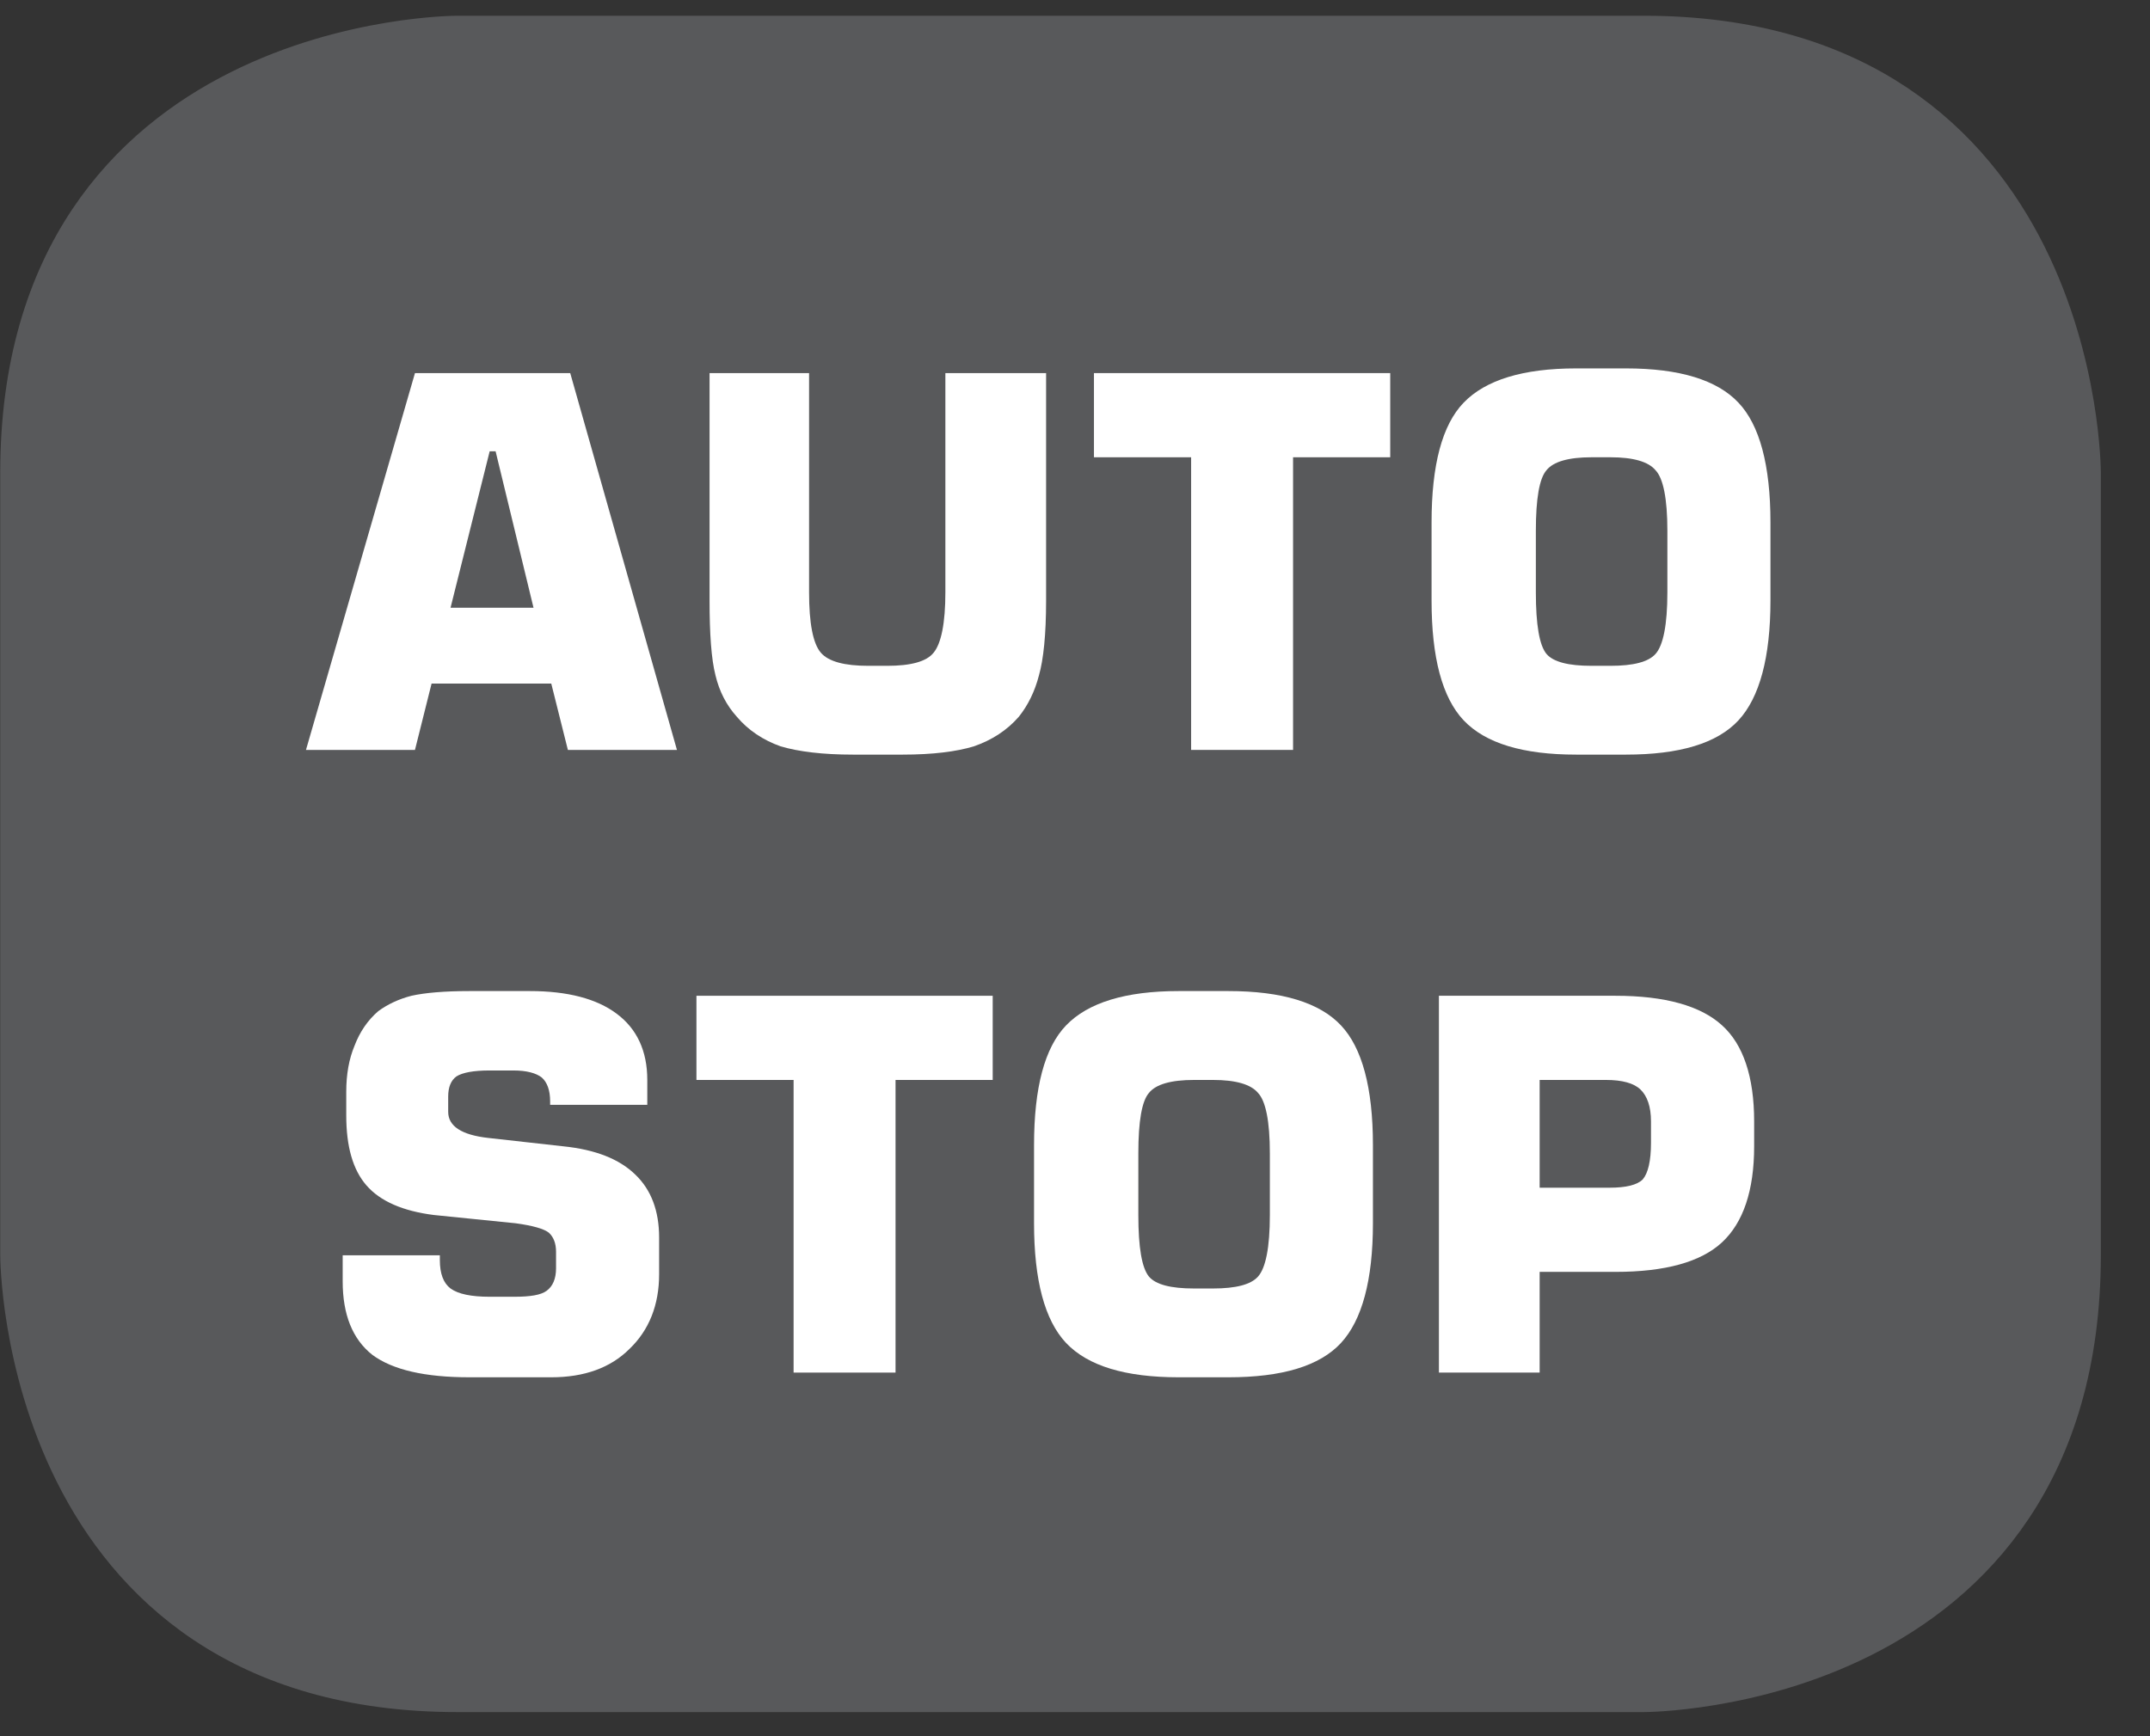
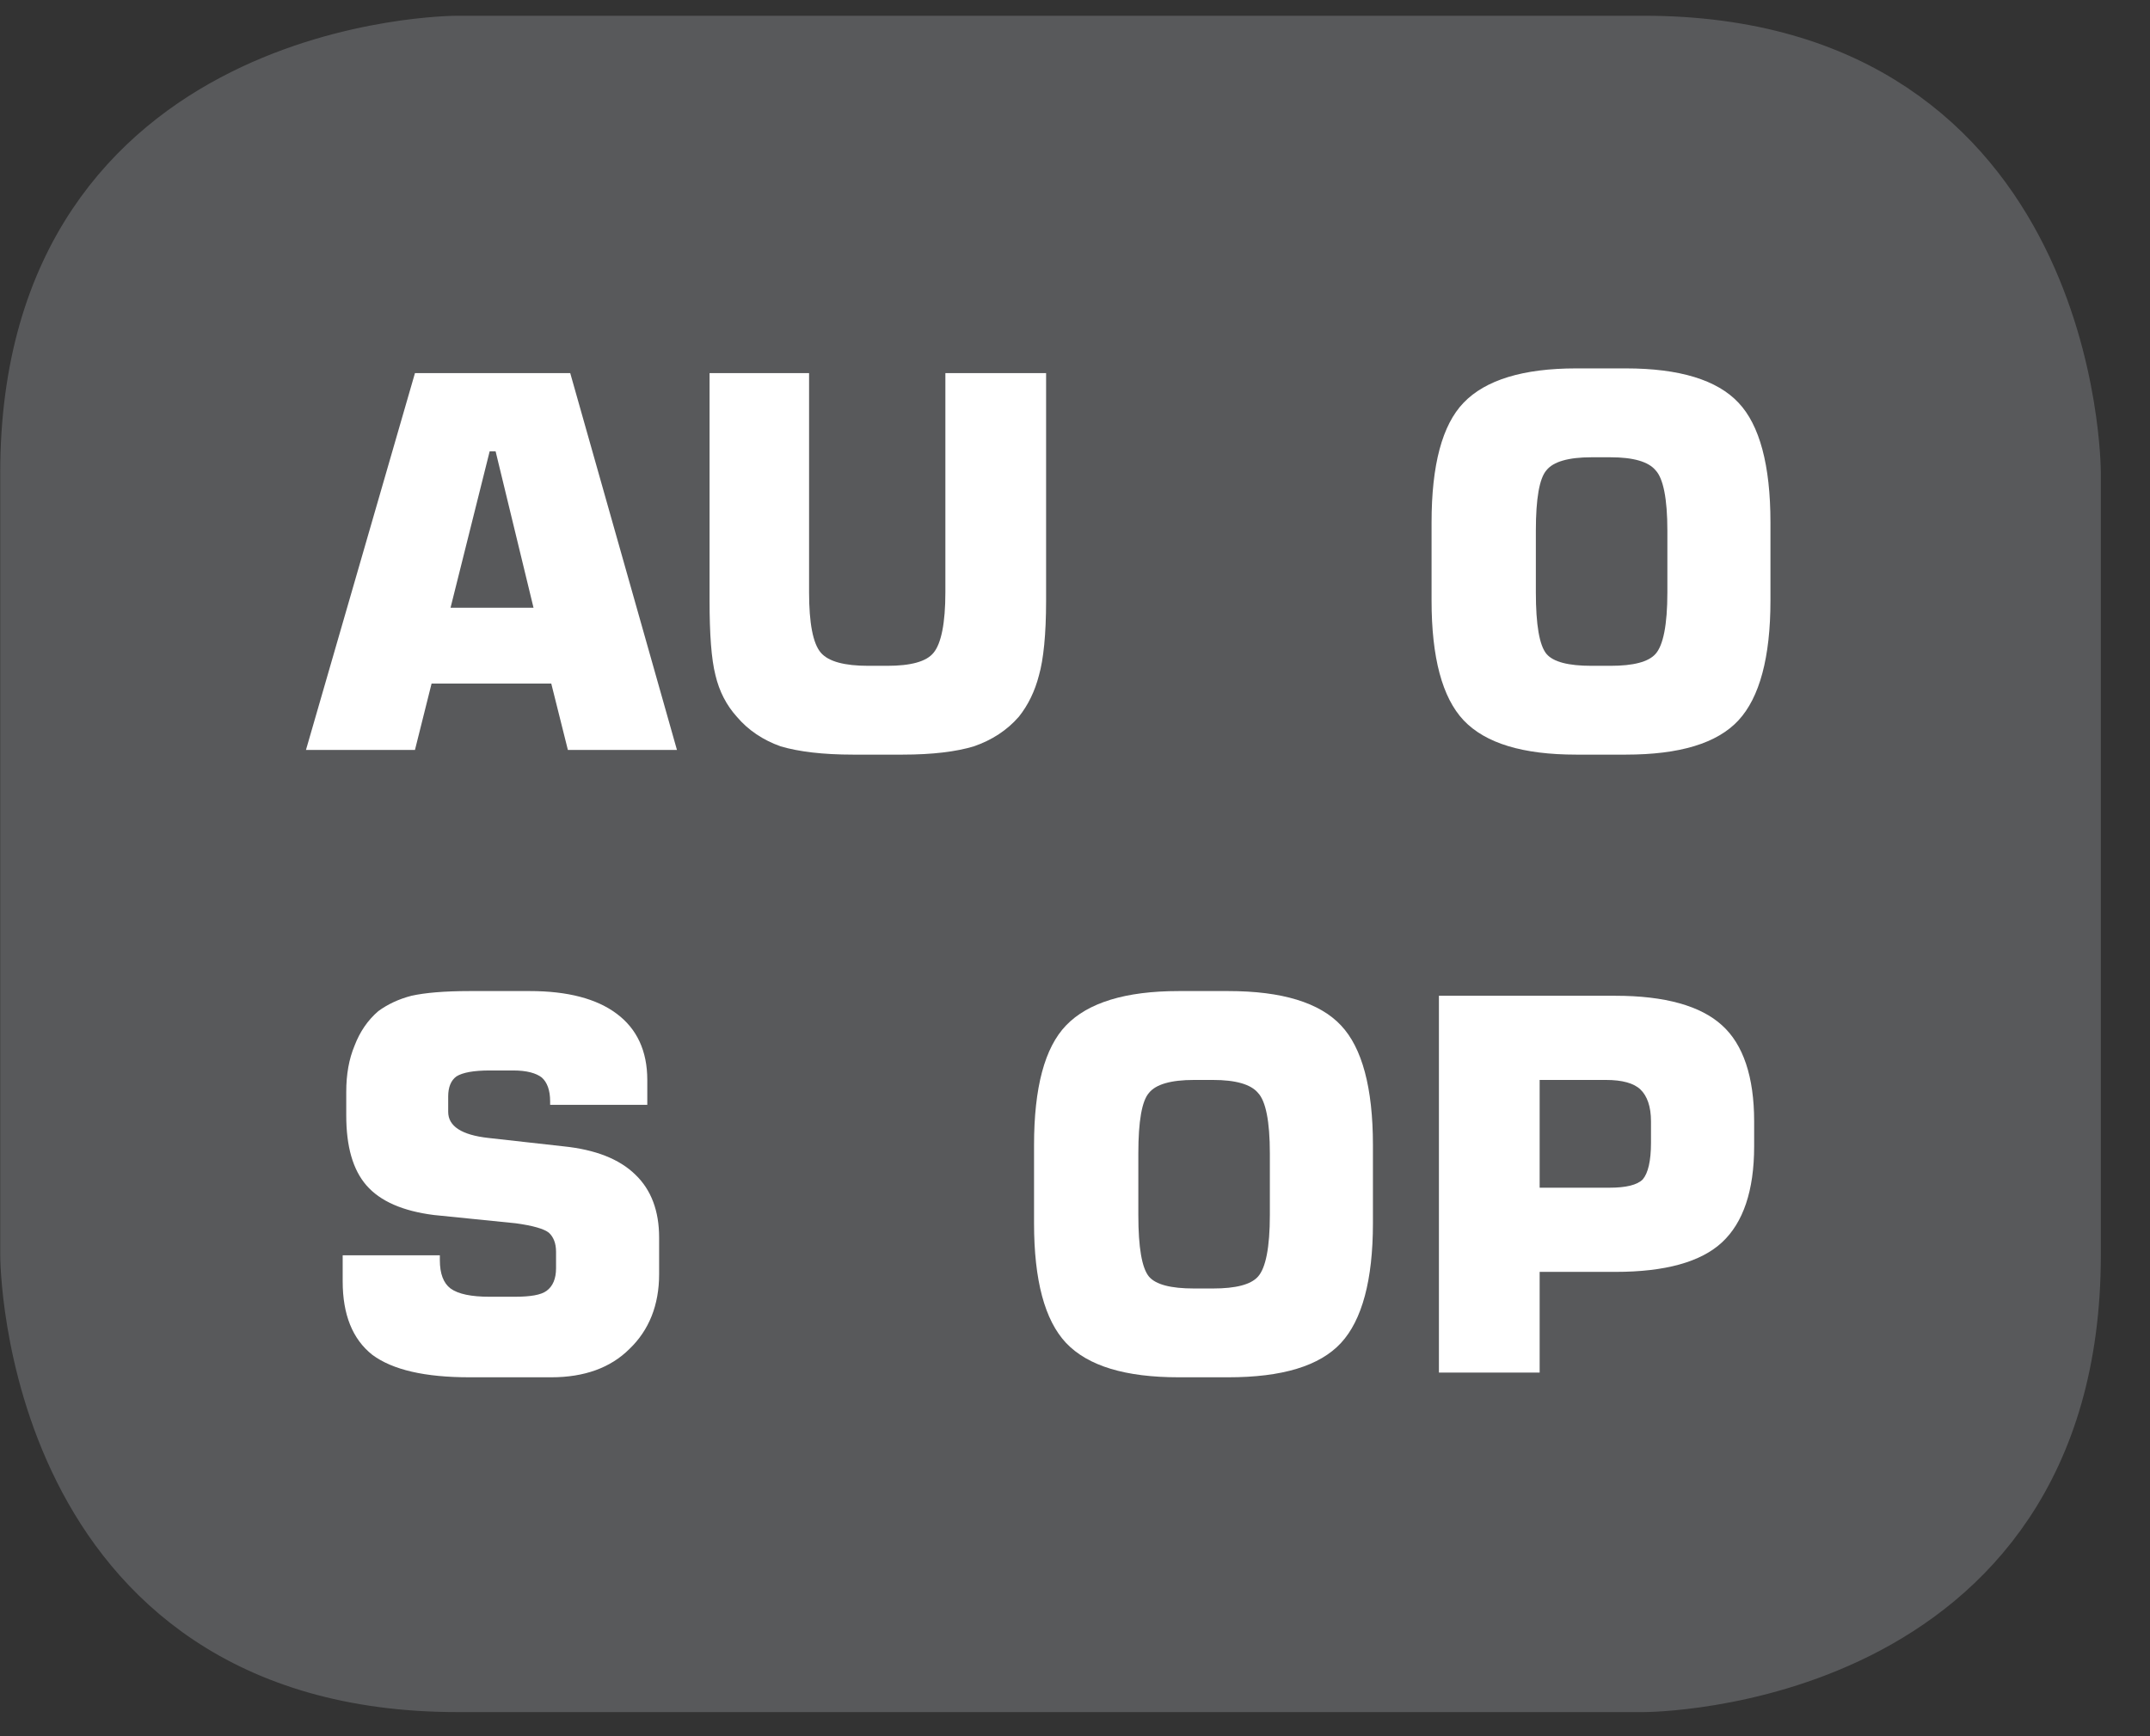
<svg xmlns="http://www.w3.org/2000/svg" xmlns:xlink="http://www.w3.org/1999/xlink" width="28.346pt" height="22.894pt" viewBox="0 0 28.346 22.894" version="1.2">
  <rect x="0" y="0" width="28.346" height="22.894" fill="#333333" stroke="none" />
  <defs>
    <g>
      <symbol overflow="visible" id="glyph0-0">
        <path style="stroke:none;" d="M 0.344 1.203 L 0.344 -4.828 L 3.766 -4.828 L 3.766 1.203 Z M 0.719 0.828 L 3.375 0.828 L 3.375 -4.438 L 0.719 -4.438 Z M 0.719 0.828 " />
      </symbol>
      <symbol overflow="visible" id="glyph0-1">
        <path style="stroke:none;" d="M 2.031 -1.875 L 3.125 -1.875 L 2.625 -3.938 L 2.547 -3.938 Z M 0.125 0 L 1.562 -4.969 L 3.609 -4.969 L 5.016 0 L 3.578 0 L 3.359 -0.875 L 1.781 -0.875 L 1.562 0 Z M 0.125 0 " />
      </symbol>
      <symbol overflow="visible" id="glyph0-2">
        <path style="stroke:none;" d="M 0.438 -4.969 L 1.75 -4.969 L 1.75 -2.078 C 1.75 -1.672 1.801 -1.402 1.906 -1.281 C 2.008 -1.164 2.219 -1.109 2.531 -1.109 L 2.781 -1.109 C 3.09 -1.109 3.297 -1.164 3.391 -1.281 C 3.492 -1.402 3.547 -1.672 3.547 -2.078 L 3.547 -4.969 L 4.875 -4.969 L 4.875 -1.969 C 4.875 -1.52 4.84 -1.191 4.781 -0.984 C 4.727 -0.773 4.637 -0.59 4.516 -0.438 C 4.359 -0.258 4.16 -0.129 3.922 -0.047 C 3.691 0.023 3.379 0.062 2.984 0.062 L 2.328 0.062 C 1.93 0.062 1.613 0.023 1.375 -0.047 C 1.145 -0.129 0.949 -0.258 0.797 -0.438 C 0.66 -0.59 0.566 -0.773 0.516 -0.984 C 0.461 -1.199 0.438 -1.531 0.438 -1.969 Z M 0.438 -4.969 " />
      </symbol>
      <symbol overflow="visible" id="glyph0-3">
-         <path style="stroke:none;" d="M 1.484 0 L 1.484 -3.859 L 0.203 -3.859 L 0.203 -4.969 L 4.109 -4.969 L 4.109 -3.859 L 2.828 -3.859 L 2.828 0 Z M 1.484 0 " />
-       </symbol>
+         </symbol>
      <symbol overflow="visible" id="glyph0-4">
        <path style="stroke:none;" d="M 1.719 -2.891 L 1.719 -2.078 C 1.719 -1.648 1.766 -1.379 1.859 -1.266 C 1.949 -1.16 2.148 -1.109 2.453 -1.109 L 2.703 -1.109 C 3.004 -1.109 3.203 -1.16 3.297 -1.266 C 3.398 -1.379 3.453 -1.648 3.453 -2.078 L 3.453 -2.891 C 3.453 -3.316 3.398 -3.582 3.297 -3.688 C 3.203 -3.801 3.004 -3.859 2.703 -3.859 L 2.453 -3.859 C 2.148 -3.859 1.949 -3.801 1.859 -3.688 C 1.766 -3.582 1.719 -3.316 1.719 -2.891 Z M 0.344 -3 C 0.344 -3.758 0.484 -4.285 0.766 -4.578 C 1.055 -4.879 1.551 -5.031 2.25 -5.031 L 2.906 -5.031 C 3.613 -5.031 4.109 -4.879 4.391 -4.578 C 4.668 -4.285 4.812 -3.758 4.812 -3 L 4.812 -1.969 C 4.812 -1.219 4.668 -0.691 4.391 -0.391 C 4.109 -0.086 3.613 0.062 2.906 0.062 L 2.25 0.062 C 1.551 0.062 1.055 -0.086 0.766 -0.391 C 0.484 -0.691 0.344 -1.219 0.344 -1.969 Z M 0.344 -3 " />
      </symbol>
      <symbol overflow="visible" id="glyph0-5">
        <path style="stroke:none;" d="M 0.281 -1.547 L 1.562 -1.547 L 1.562 -1.484 C 1.562 -1.305 1.609 -1.18 1.703 -1.109 C 1.805 -1.035 1.977 -1 2.219 -1 L 2.547 -1 C 2.754 -1 2.895 -1.023 2.969 -1.078 C 3.051 -1.137 3.094 -1.238 3.094 -1.375 L 3.094 -1.594 C 3.094 -1.707 3.059 -1.789 3 -1.844 C 2.938 -1.895 2.789 -1.938 2.562 -1.969 L 1.484 -2.078 C 1.078 -2.129 0.777 -2.258 0.594 -2.469 C 0.414 -2.676 0.328 -2.984 0.328 -3.391 L 0.328 -3.703 C 0.328 -3.93 0.363 -4.133 0.438 -4.312 C 0.508 -4.496 0.613 -4.648 0.75 -4.766 C 0.871 -4.855 1.02 -4.926 1.188 -4.969 C 1.363 -5.008 1.617 -5.031 1.953 -5.031 L 2.75 -5.031 C 3.246 -5.031 3.629 -4.93 3.891 -4.734 C 4.16 -4.535 4.297 -4.242 4.297 -3.859 L 4.297 -3.531 L 3.016 -3.531 L 3.016 -3.578 C 3.016 -3.723 2.977 -3.828 2.906 -3.891 C 2.832 -3.949 2.707 -3.984 2.531 -3.984 L 2.219 -3.984 C 2.008 -3.984 1.863 -3.957 1.781 -3.906 C 1.707 -3.852 1.672 -3.762 1.672 -3.641 L 1.672 -3.438 C 1.672 -3.25 1.848 -3.133 2.203 -3.094 L 3.188 -2.984 C 3.613 -2.941 3.93 -2.816 4.141 -2.609 C 4.348 -2.41 4.453 -2.133 4.453 -1.781 L 4.453 -1.297 C 4.453 -0.891 4.32 -0.559 4.062 -0.312 C 3.812 -0.062 3.465 0.062 3.031 0.062 L 1.953 0.062 C 1.367 0.062 0.941 -0.035 0.672 -0.234 C 0.41 -0.441 0.281 -0.766 0.281 -1.203 Z M 0.281 -1.547 " />
      </symbol>
      <symbol overflow="visible" id="glyph0-6">
        <path style="stroke:none;" d="M 0.516 0 L 0.516 -4.969 L 2.844 -4.969 C 3.496 -4.969 3.969 -4.836 4.25 -4.578 C 4.527 -4.328 4.672 -3.902 4.672 -3.312 L 4.672 -2.984 C 4.672 -2.398 4.527 -1.977 4.25 -1.719 C 3.969 -1.457 3.496 -1.328 2.844 -1.328 L 1.844 -1.328 L 1.844 0 Z M 1.844 -2.438 L 2.766 -2.438 C 2.98 -2.438 3.129 -2.473 3.203 -2.547 C 3.273 -2.629 3.312 -2.789 3.312 -3.031 L 3.312 -3.312 C 3.312 -3.508 3.262 -3.648 3.172 -3.734 C 3.086 -3.816 2.934 -3.859 2.719 -3.859 L 1.844 -3.859 Z M 1.844 -2.438 " />
      </symbol>
    </g>
    <clipPath id="clip1">
      <path d="M 0 0.207 L 27.707 0.207 L 27.707 22.582 L 0 22.582 Z M 0 0.207 " />
    </clipPath>
  </defs>
  <g id="surface1">
    <g clip-path="url(#clip1)" clip-rule="nonzero">
      <path style="fill-rule:nonzero;fill:rgb(34.509%,34.901%,35.686%);fill-opacity:1;stroke-width:1;stroke-linecap:butt;stroke-linejoin:miter;stroke:rgb(34.509%,34.901%,35.686%);stroke-opacity:1;stroke-miterlimit:10;" d="M 0.002 0 C 0.002 0 -5.669 0 -5.669 -5.671 L -5.669 -16.225 C -5.669 -16.225 -5.669 -21.896 0.002 -21.896 L 16.007 -21.896 C 16.007 -21.896 21.678 -21.896 21.678 -16.225 L 21.678 -5.671 C 21.678 -5.671 21.678 0 16.007 0 Z M 0.002 0 " transform="matrix(0.977,0,0,-0.977,6.03,0.696)" />
    </g>
    <g style="fill:rgb(100%,100%,100%);fill-opacity:1;">
      <use xlink:href="#glyph0-1" x="3.909" y="9.889" />
    </g>
    <g style="fill:rgb(100%,100%,100%);fill-opacity:1;">
      <use xlink:href="#glyph0-2" x="8.917" y="9.889" />
      <use xlink:href="#glyph0-3" x="14.22" y="9.889" />
      <use xlink:href="#glyph0-4" x="18.53" y="9.889" />
    </g>
    <g style="fill:rgb(100%,100%,100%);fill-opacity:1;">
      <use xlink:href="#glyph0-5" x="4.237" y="18.1" />
      <use xlink:href="#glyph0-3" x="8.979" y="18.1" />
      <use xlink:href="#glyph0-4" x="13.289" y="18.1" />
      <use xlink:href="#glyph0-6" x="18.455" y="18.1" />
    </g>
  </g>
</svg>